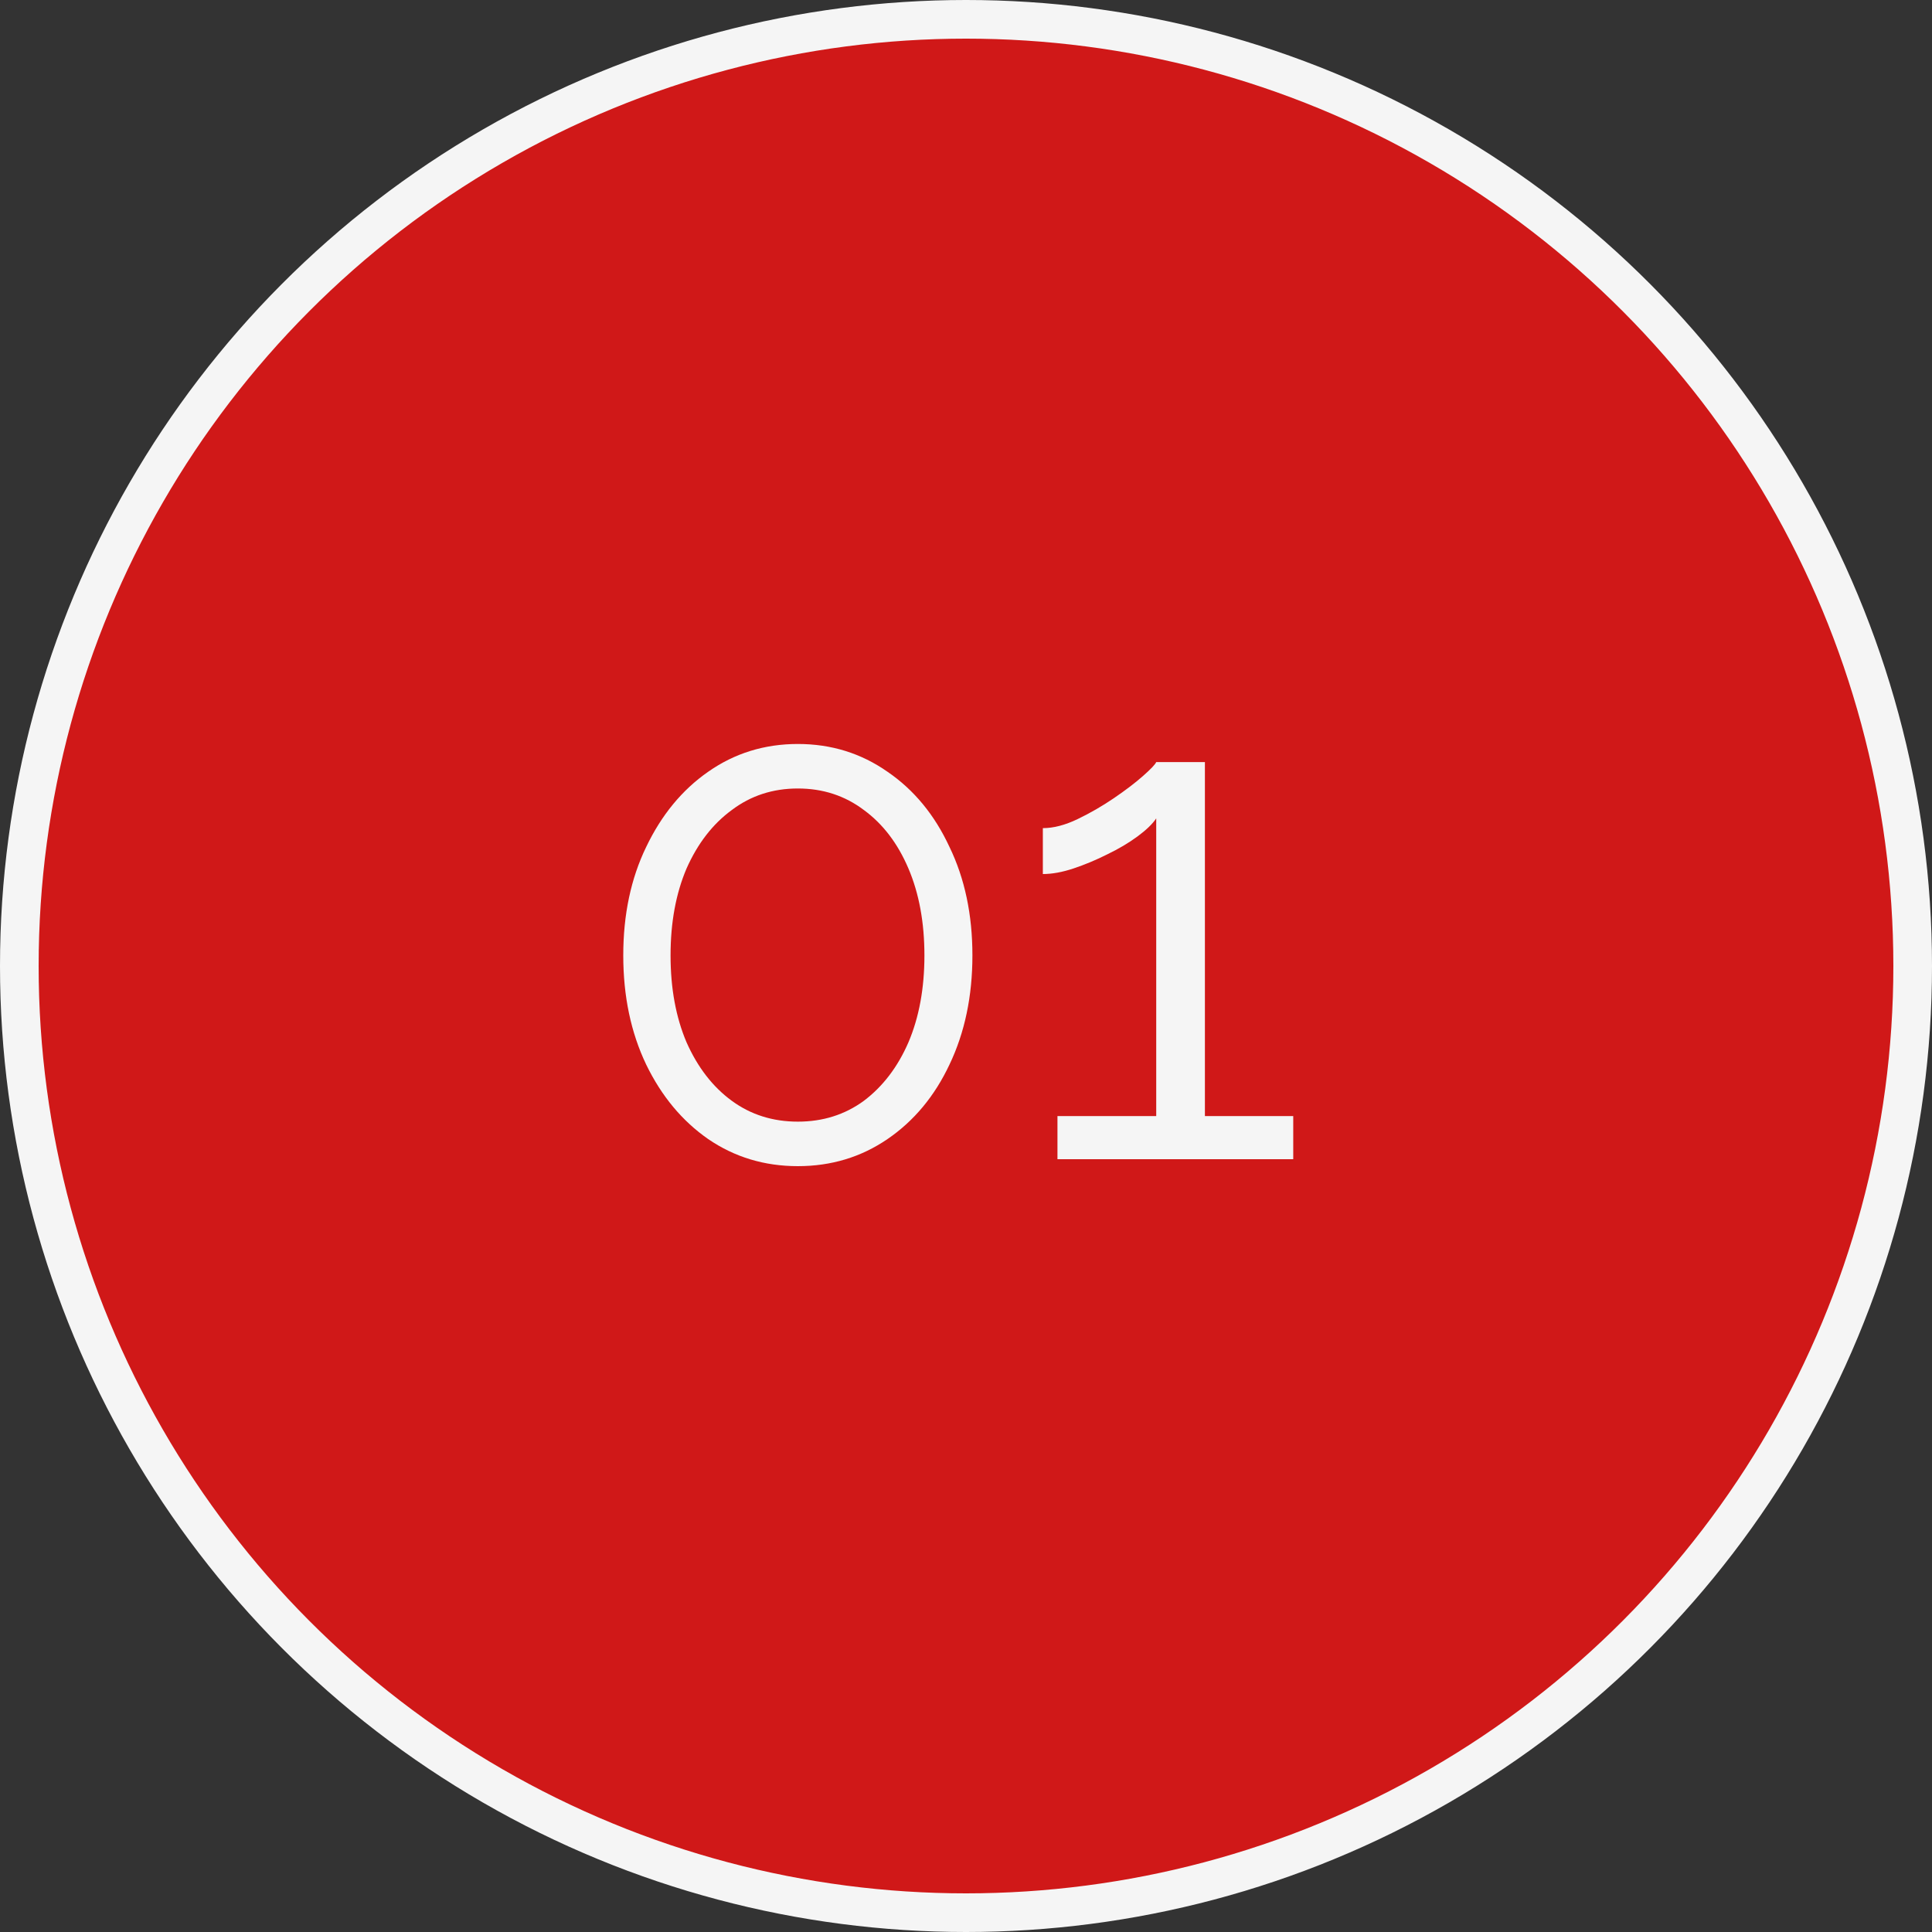
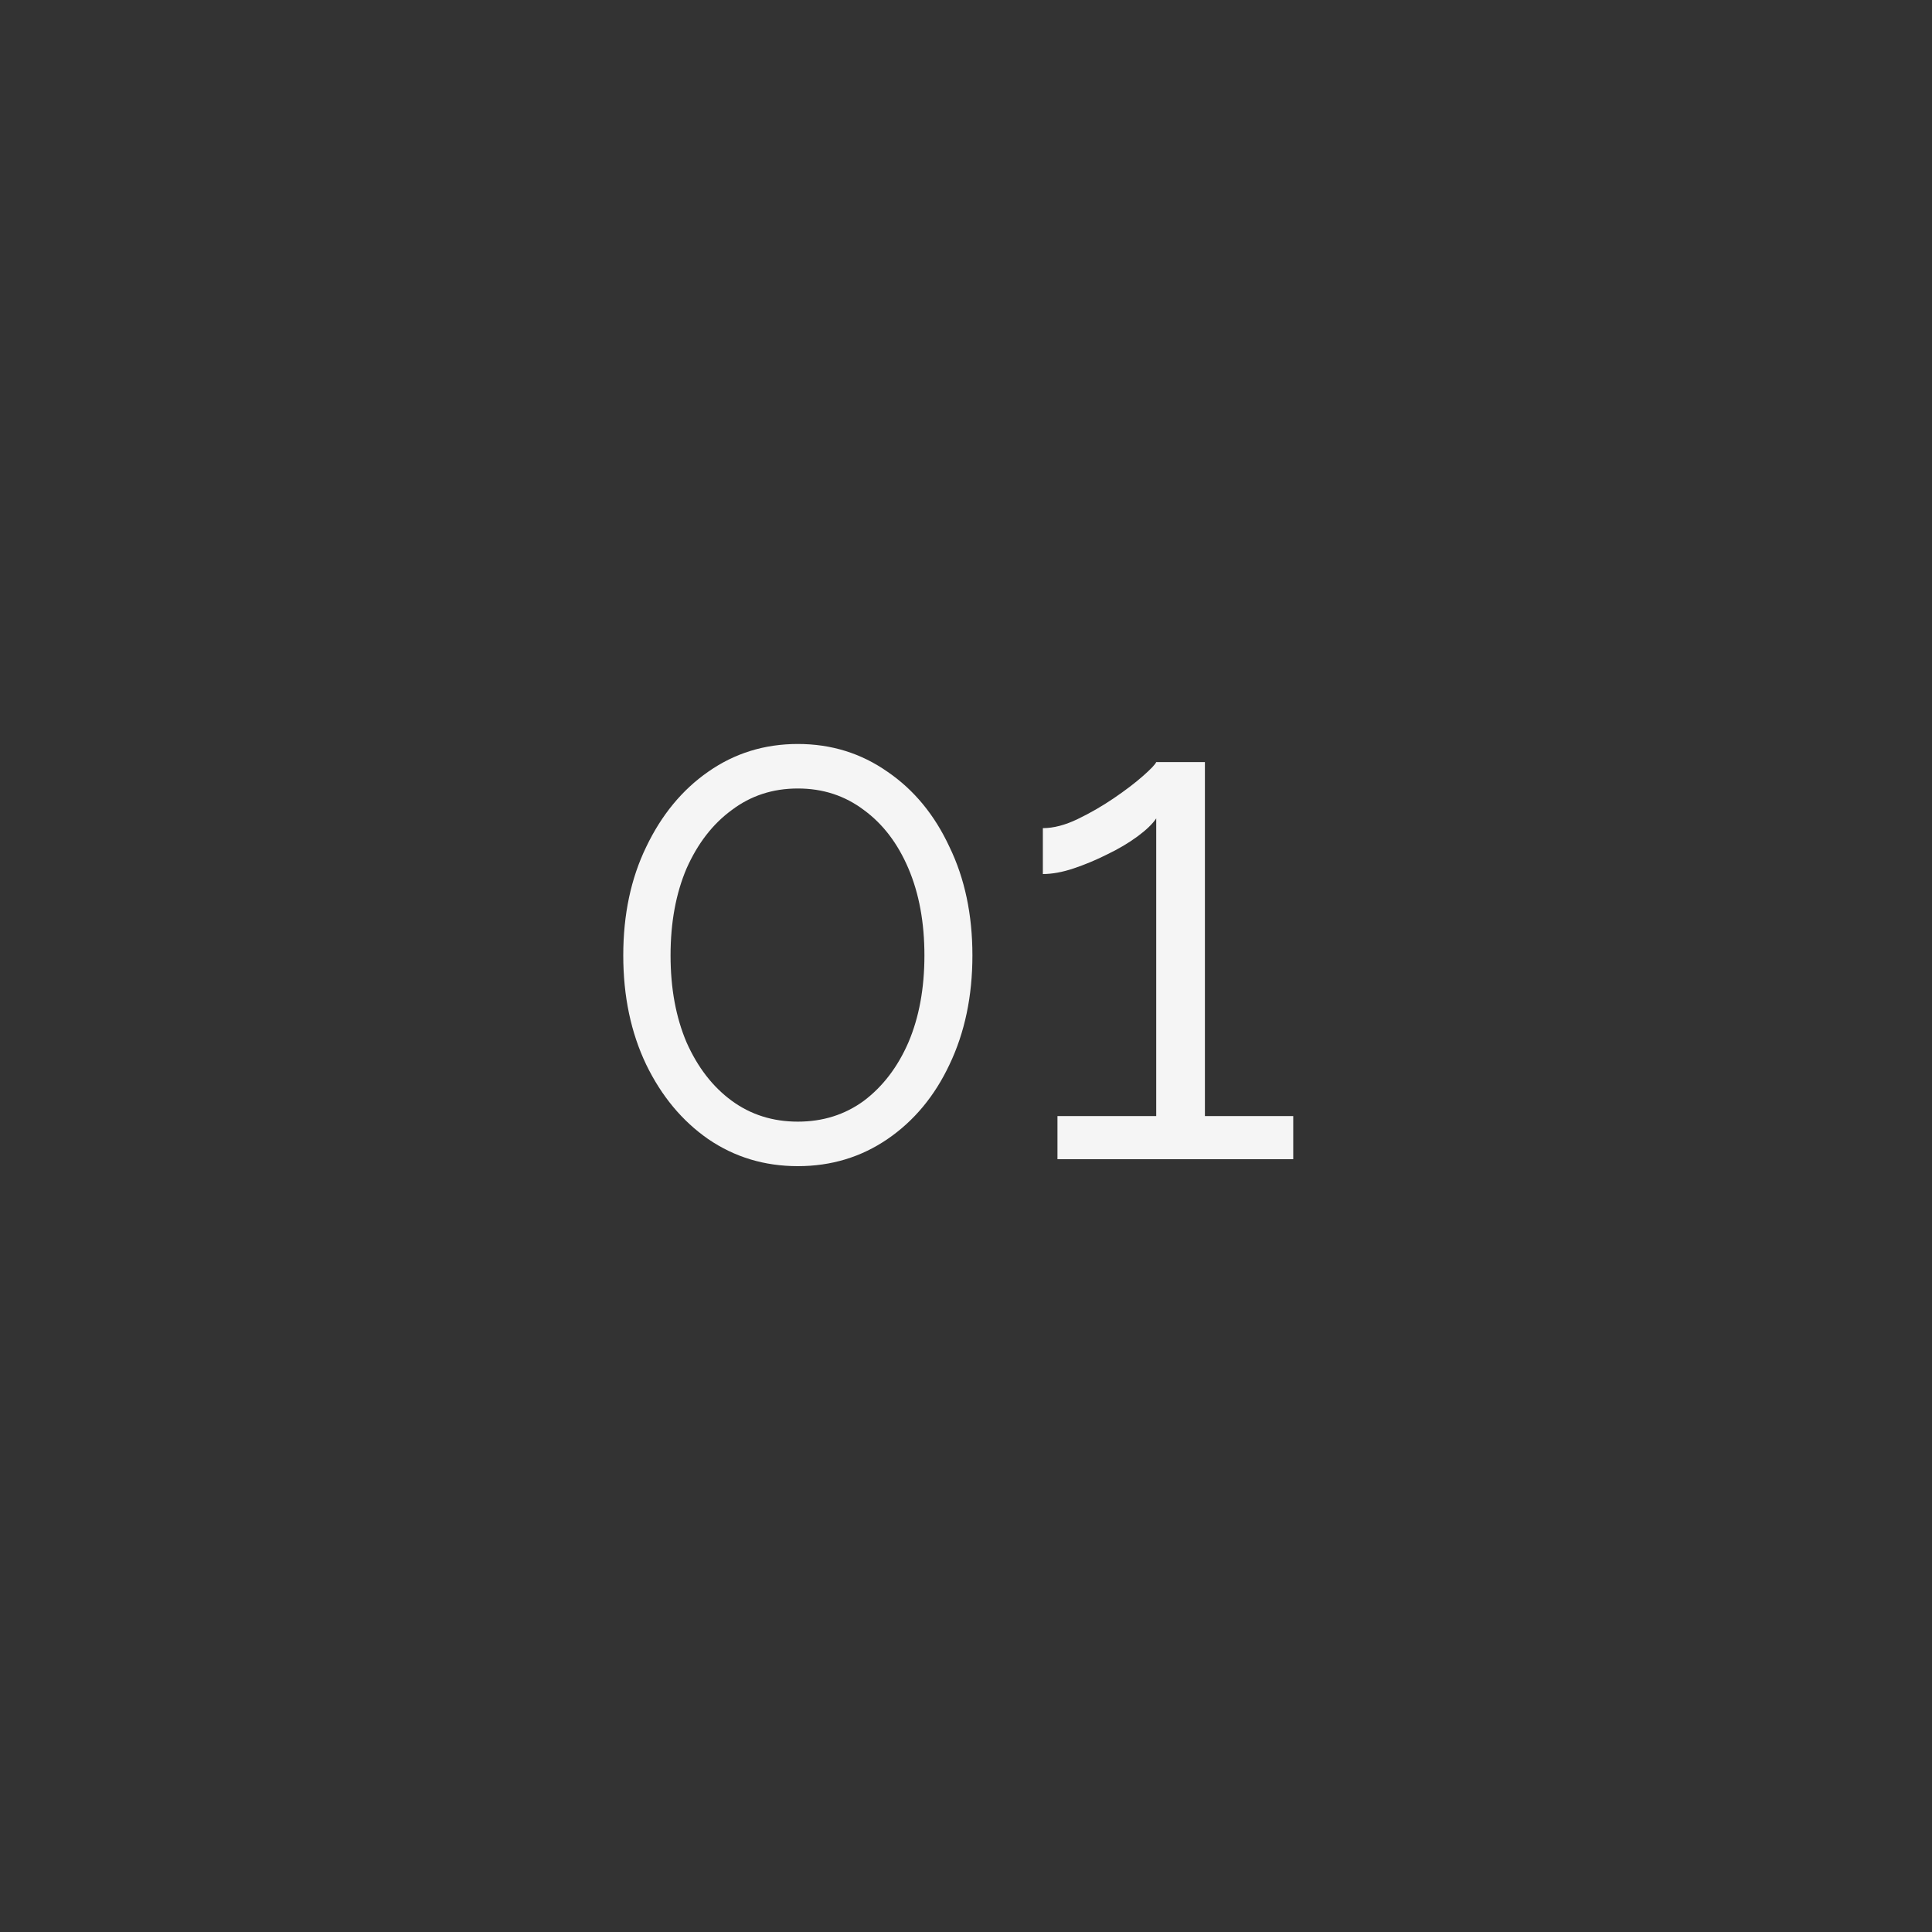
<svg xmlns="http://www.w3.org/2000/svg" width="50" height="50" viewBox="0 0 50 50" fill="none">
  <rect x="0" y="0" width="50" height="50" fill="#333333" stroke="none" />
-   <circle cx="25" cy="25" r="24.5" fill="#D01818" stroke="#F5F5F5" />
  <path d="M25.166 24.726C25.166 25.782 24.968 26.724 24.572 27.552C24.188 28.368 23.654 29.01 22.97 29.478C22.286 29.946 21.512 30.18 20.648 30.18C19.784 30.18 19.01 29.946 18.326 29.478C17.654 29.01 17.12 28.368 16.724 27.552C16.328 26.724 16.13 25.782 16.13 24.726C16.13 23.67 16.328 22.734 16.724 21.918C17.12 21.09 17.654 20.442 18.326 19.974C19.01 19.494 19.784 19.254 20.648 19.254C21.512 19.254 22.286 19.494 22.97 19.974C23.654 20.442 24.188 21.09 24.572 21.918C24.968 22.734 25.166 23.67 25.166 24.726ZM23.924 24.726C23.924 23.874 23.786 23.124 23.51 22.476C23.234 21.828 22.85 21.324 22.358 20.964C21.866 20.592 21.296 20.406 20.648 20.406C20 20.406 19.43 20.592 18.938 20.964C18.446 21.324 18.056 21.828 17.768 22.476C17.492 23.124 17.354 23.874 17.354 24.726C17.354 25.578 17.492 26.328 17.768 26.976C18.056 27.624 18.446 28.128 18.938 28.488C19.43 28.848 20 29.028 20.648 29.028C21.296 29.028 21.866 28.848 22.358 28.488C22.85 28.116 23.234 27.612 23.51 26.976C23.786 26.328 23.924 25.578 23.924 24.726ZM33.469 28.884V30H27.367V28.884H29.923V21.18C29.827 21.324 29.665 21.48 29.437 21.648C29.209 21.816 28.945 21.972 28.645 22.116C28.357 22.26 28.069 22.38 27.781 22.476C27.493 22.572 27.229 22.62 26.989 22.62V21.432C27.265 21.432 27.565 21.354 27.889 21.198C28.213 21.042 28.525 20.862 28.825 20.658C29.125 20.454 29.377 20.262 29.581 20.082C29.785 19.902 29.899 19.782 29.923 19.722H31.183V28.884H33.469Z" fill="#F5F5F5" />
</svg>